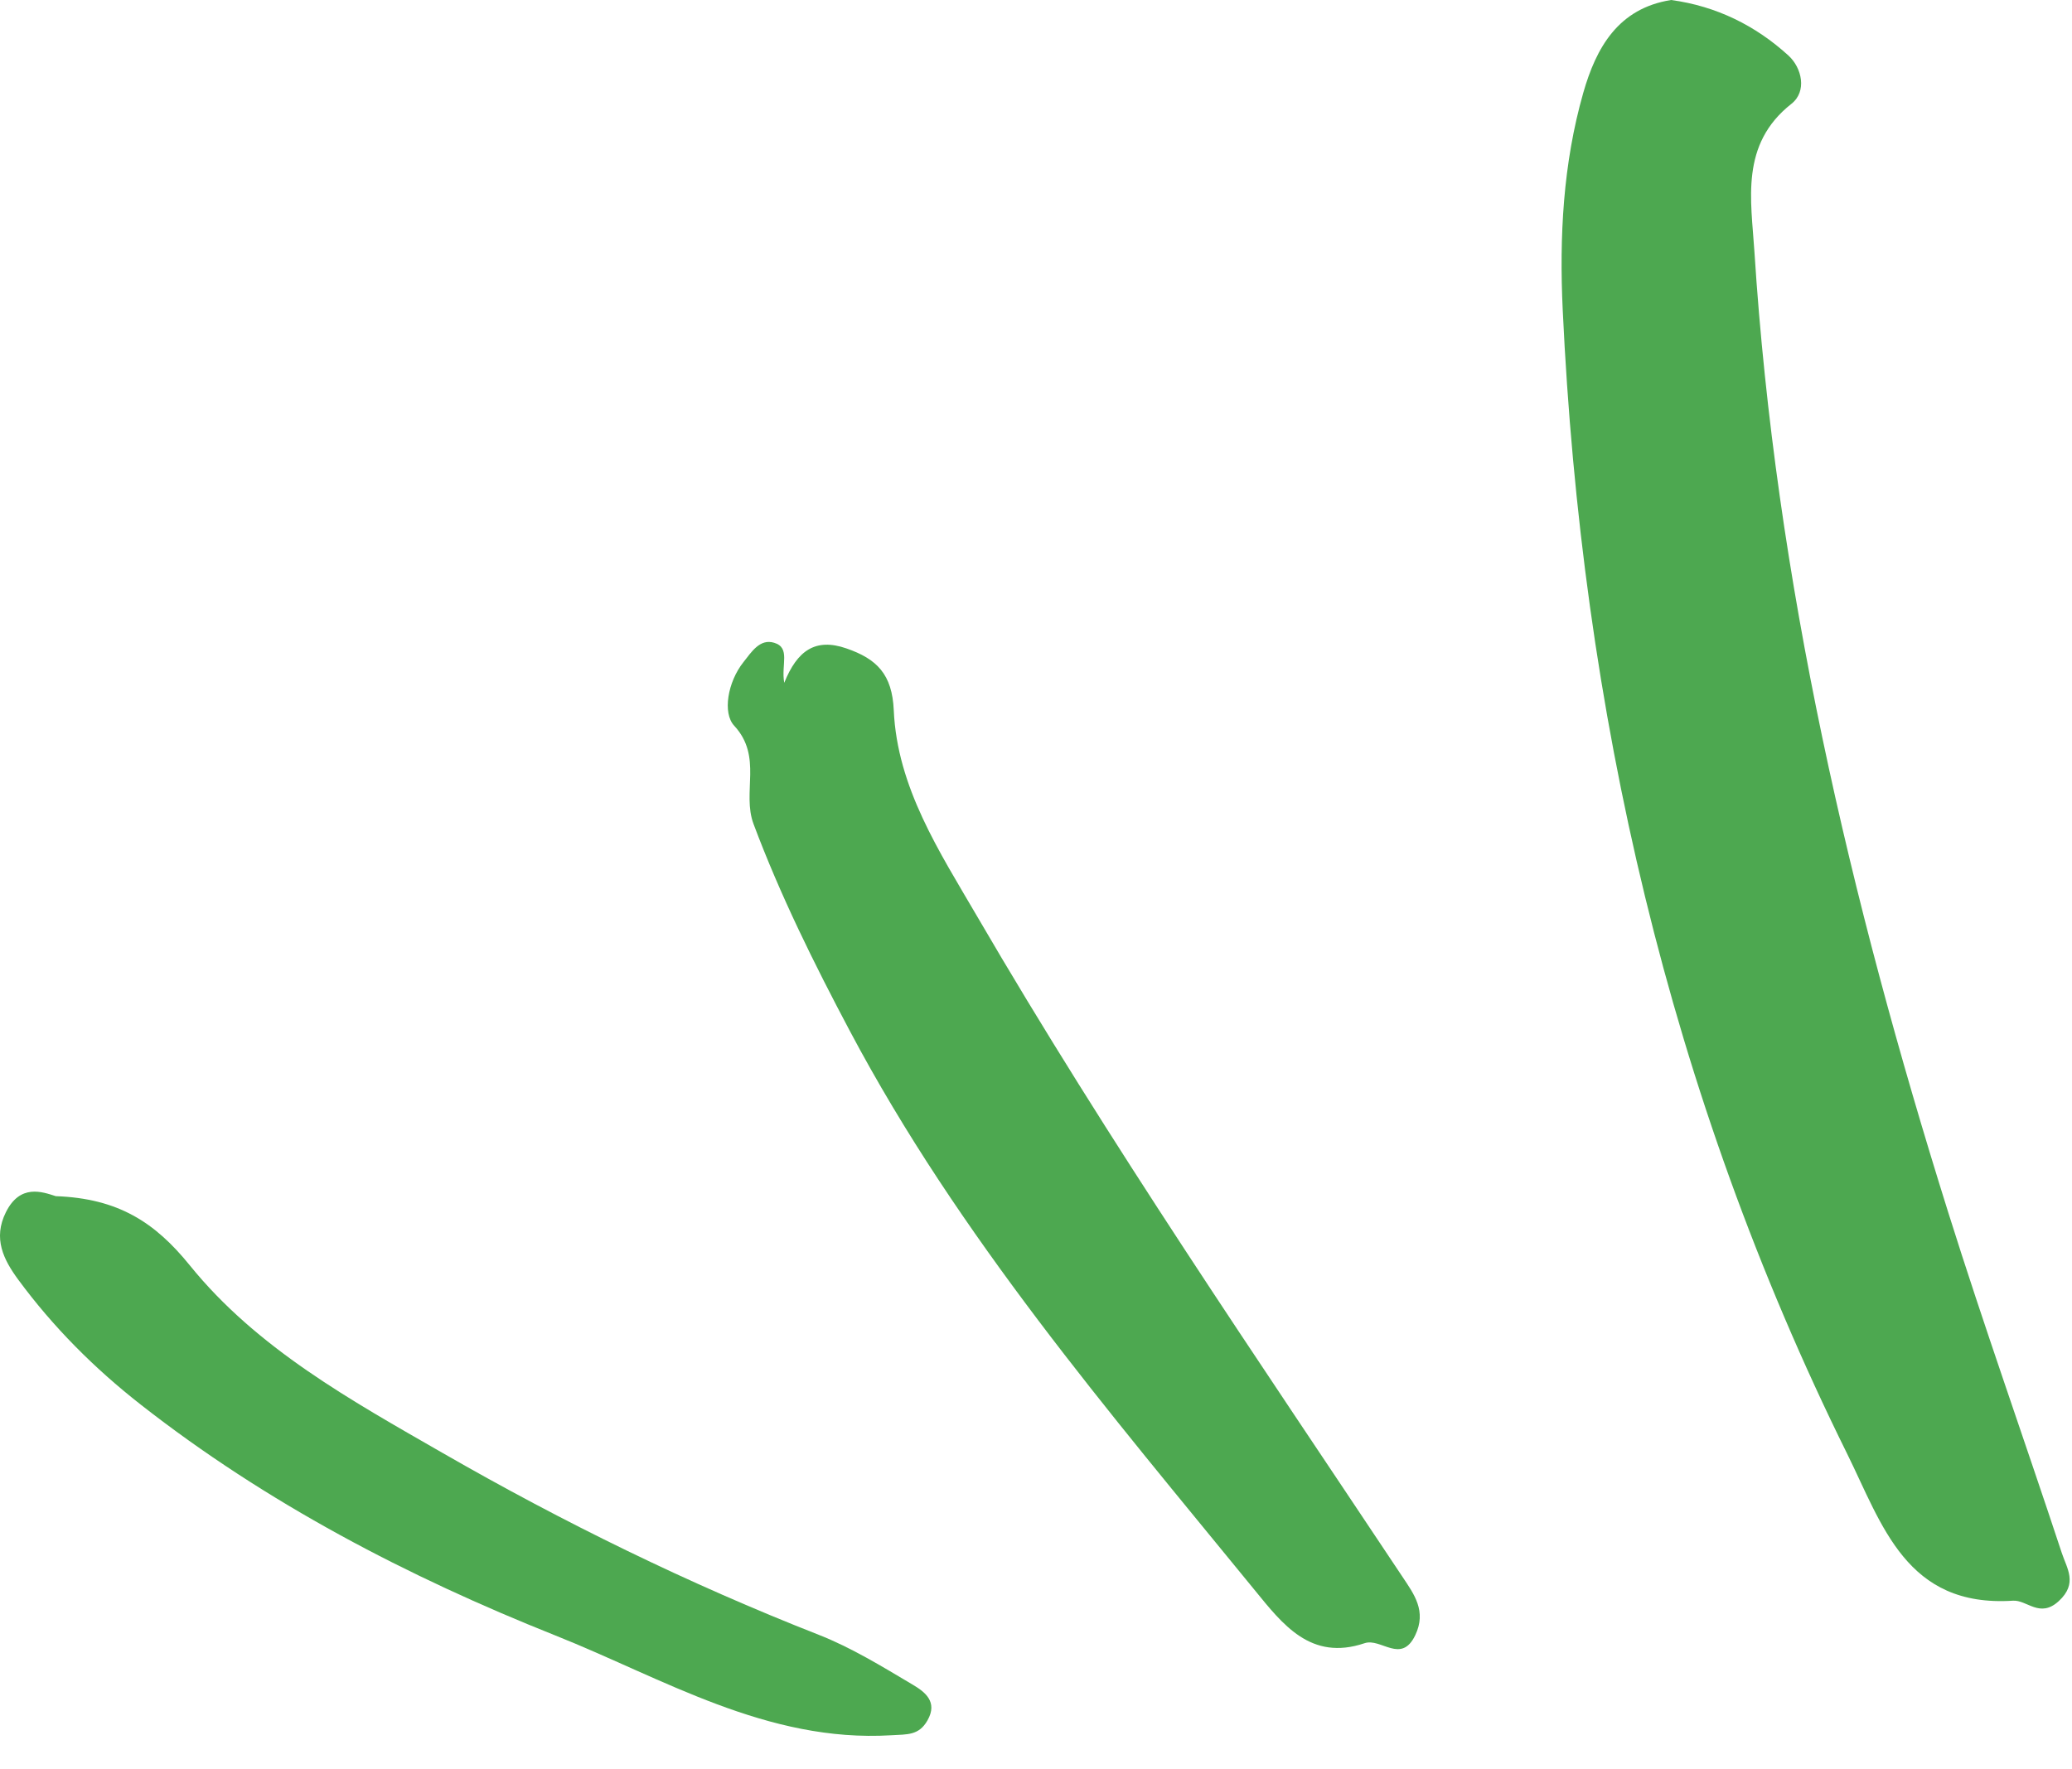
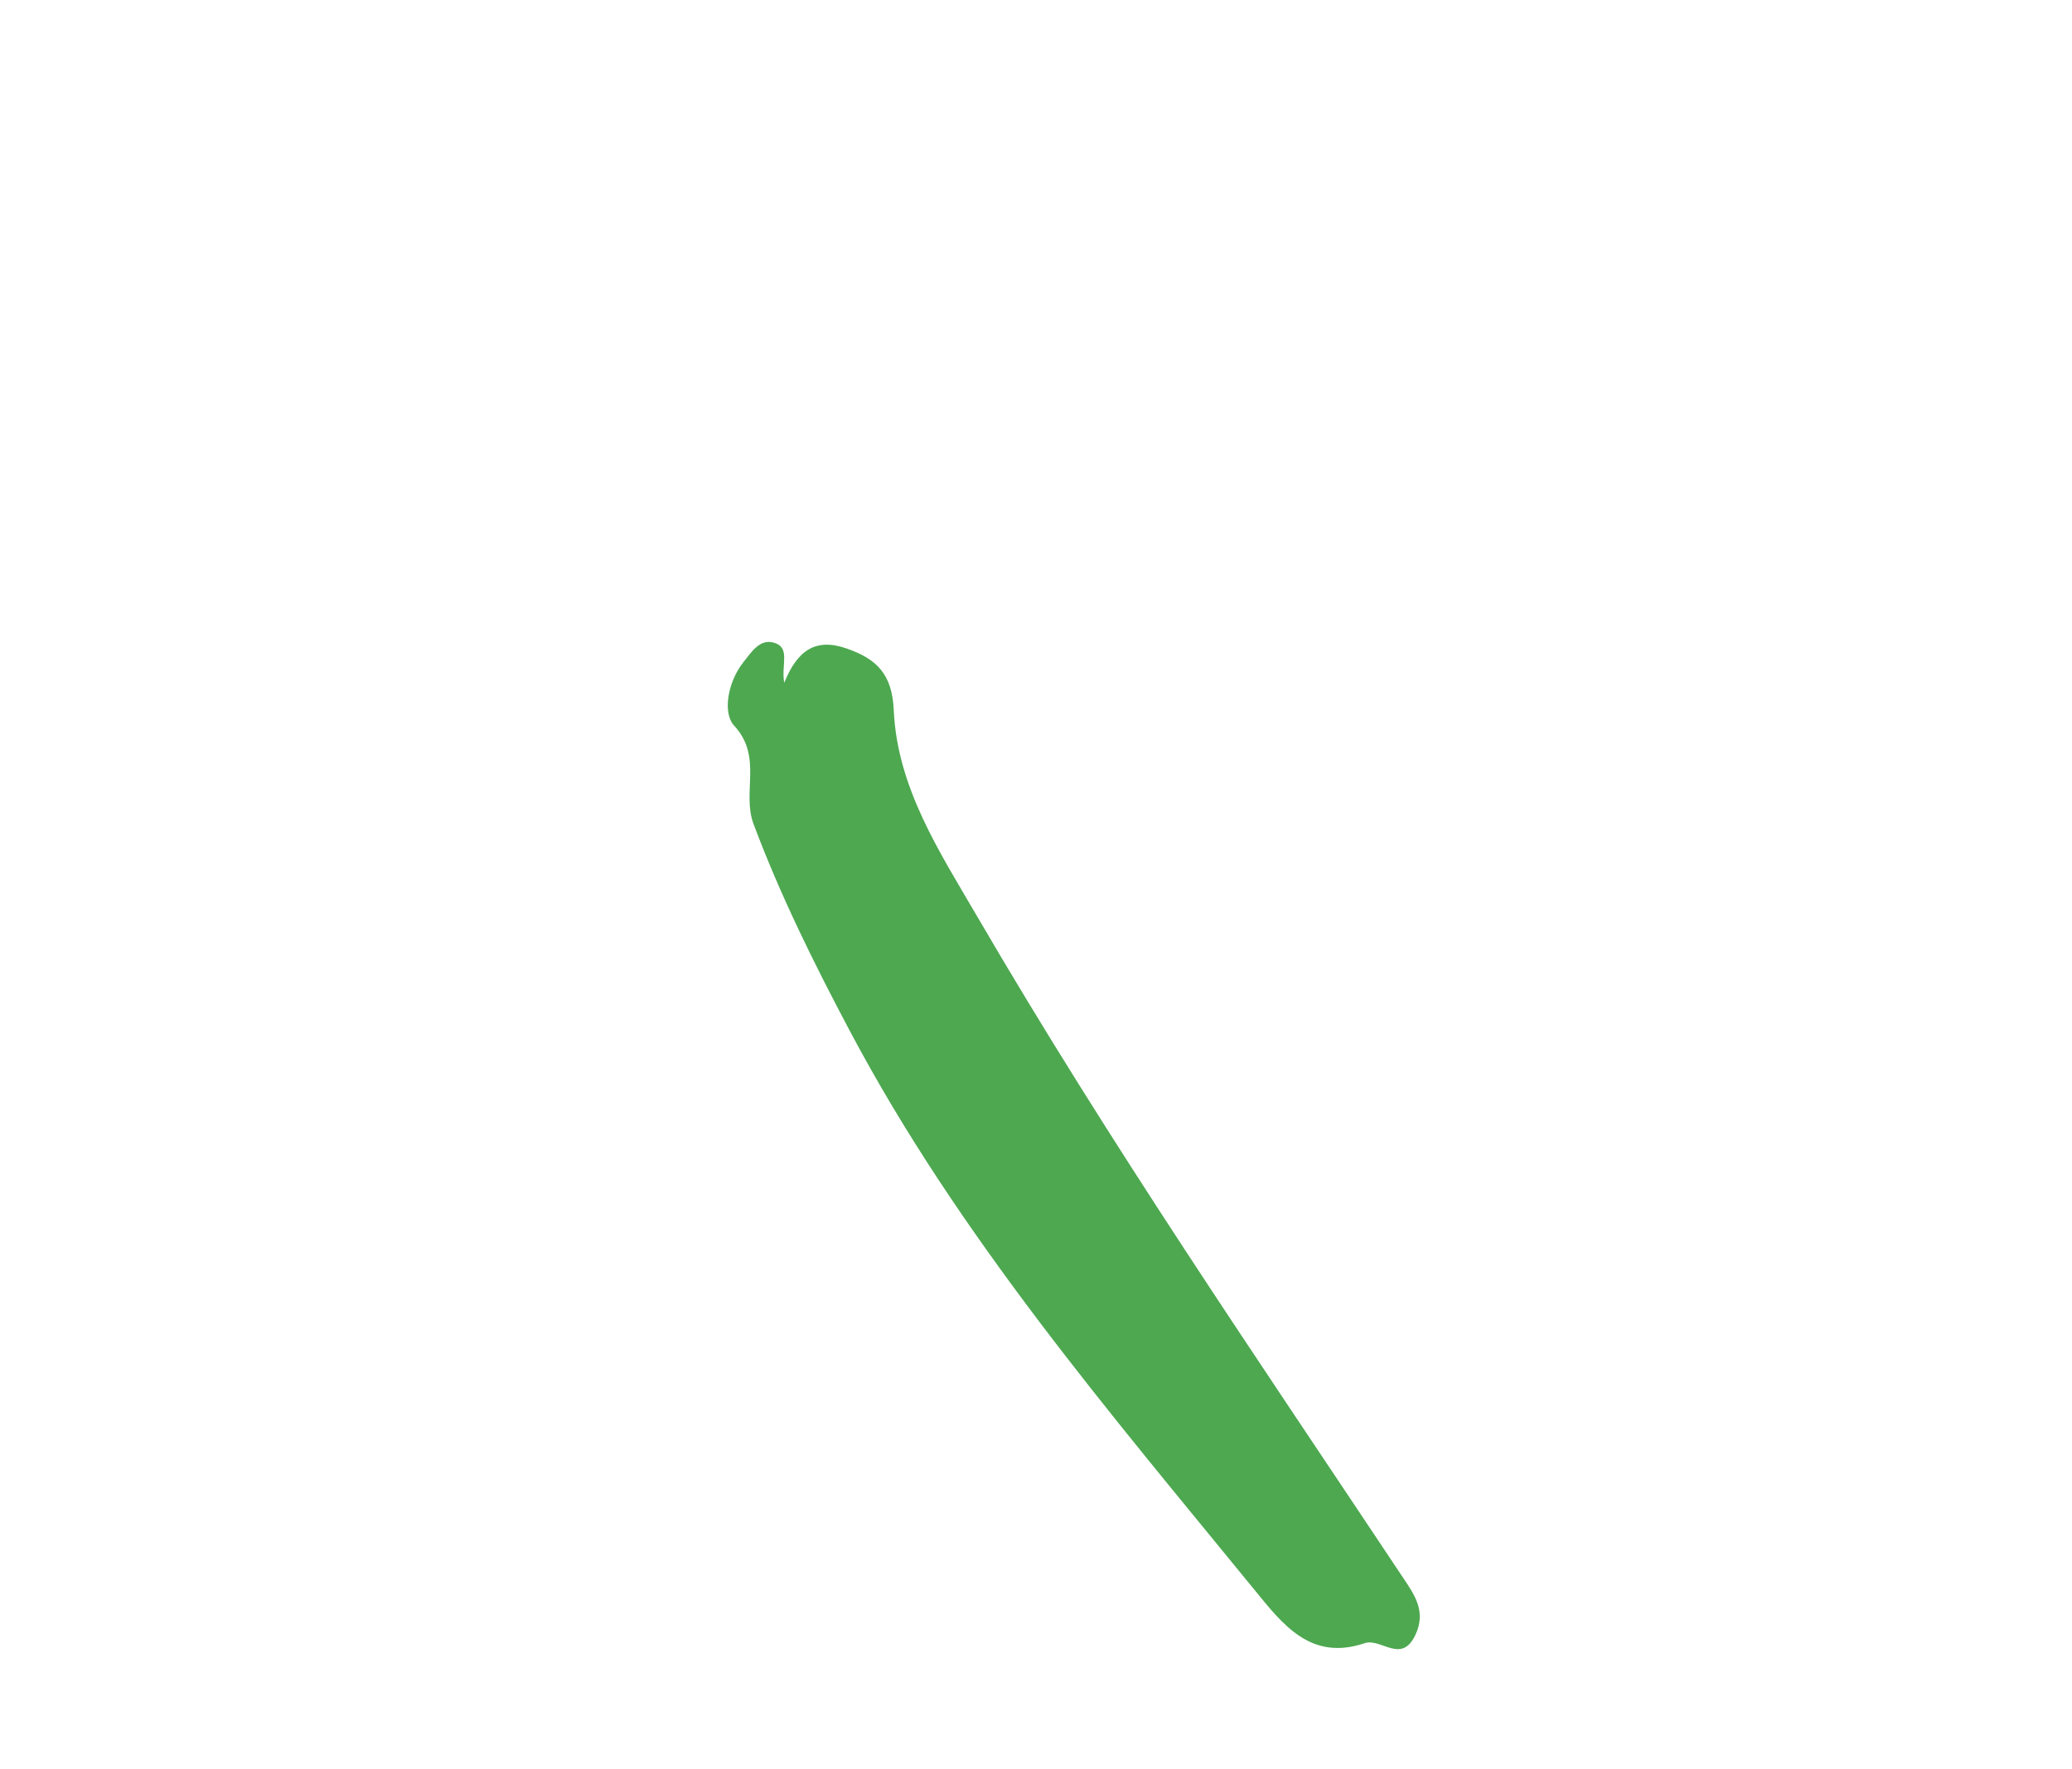
<svg xmlns="http://www.w3.org/2000/svg" width="48" height="41" viewBox="0 0 48 41" fill="none">
-   <path fill-rule="evenodd" clip-rule="evenodd" d="M38.714 0C39.764 0.143 40.67 0.593 41.43 1.286C41.744 1.572 41.866 2.118 41.5 2.406C40.305 3.347 40.567 4.636 40.643 5.833C41.132 13.451 42.854 20.827 45.13 28.085C45.961 30.734 46.894 33.351 47.764 35.987C47.882 36.345 48.138 36.69 47.696 37.099C47.255 37.508 46.959 37.071 46.633 37.092C44.158 37.253 43.604 35.331 42.787 33.679C38.656 25.328 36.637 16.45 36.202 7.181C36.122 5.485 36.21 3.792 36.678 2.151C36.977 1.105 37.486 0.193 38.714 0" fill="#4DA850" />
  <path fill-rule="evenodd" clip-rule="evenodd" d="M18.168 15.822C18.468 15.075 18.89 14.777 19.607 15.025C20.311 15.268 20.668 15.621 20.705 16.458C20.784 18.248 21.765 19.739 22.634 21.23C25.691 26.48 29.129 31.487 32.492 36.542C32.757 36.94 33.053 37.333 32.786 37.891C32.462 38.57 31.992 37.949 31.612 38.077C30.362 38.499 29.71 37.635 29.06 36.839C25.684 32.704 22.207 28.642 19.687 23.889C18.86 22.329 18.078 20.753 17.457 19.095C17.182 18.361 17.675 17.536 17.008 16.816C16.736 16.524 16.856 15.804 17.222 15.344C17.411 15.105 17.604 14.795 17.933 14.894C18.32 15.009 18.091 15.405 18.168 15.822" fill="#4DA850" />
-   <path fill-rule="evenodd" clip-rule="evenodd" d="M1.292 27.718C2.735 27.77 3.587 28.321 4.396 29.32C5.952 31.245 8.128 32.447 10.249 33.666C13.051 35.278 15.948 36.697 18.963 37.881C19.726 38.18 20.44 38.62 21.149 39.041C21.419 39.202 21.733 39.431 21.487 39.864C21.288 40.218 21.017 40.188 20.648 40.21C17.766 40.384 15.368 38.895 12.863 37.897C9.447 36.535 6.177 34.834 3.256 32.545C2.185 31.706 1.232 30.751 0.425 29.656C0.079 29.186 -0.165 28.696 0.136 28.091C0.466 27.427 0.978 27.617 1.292 27.718" fill="#4DA850" />
</svg>